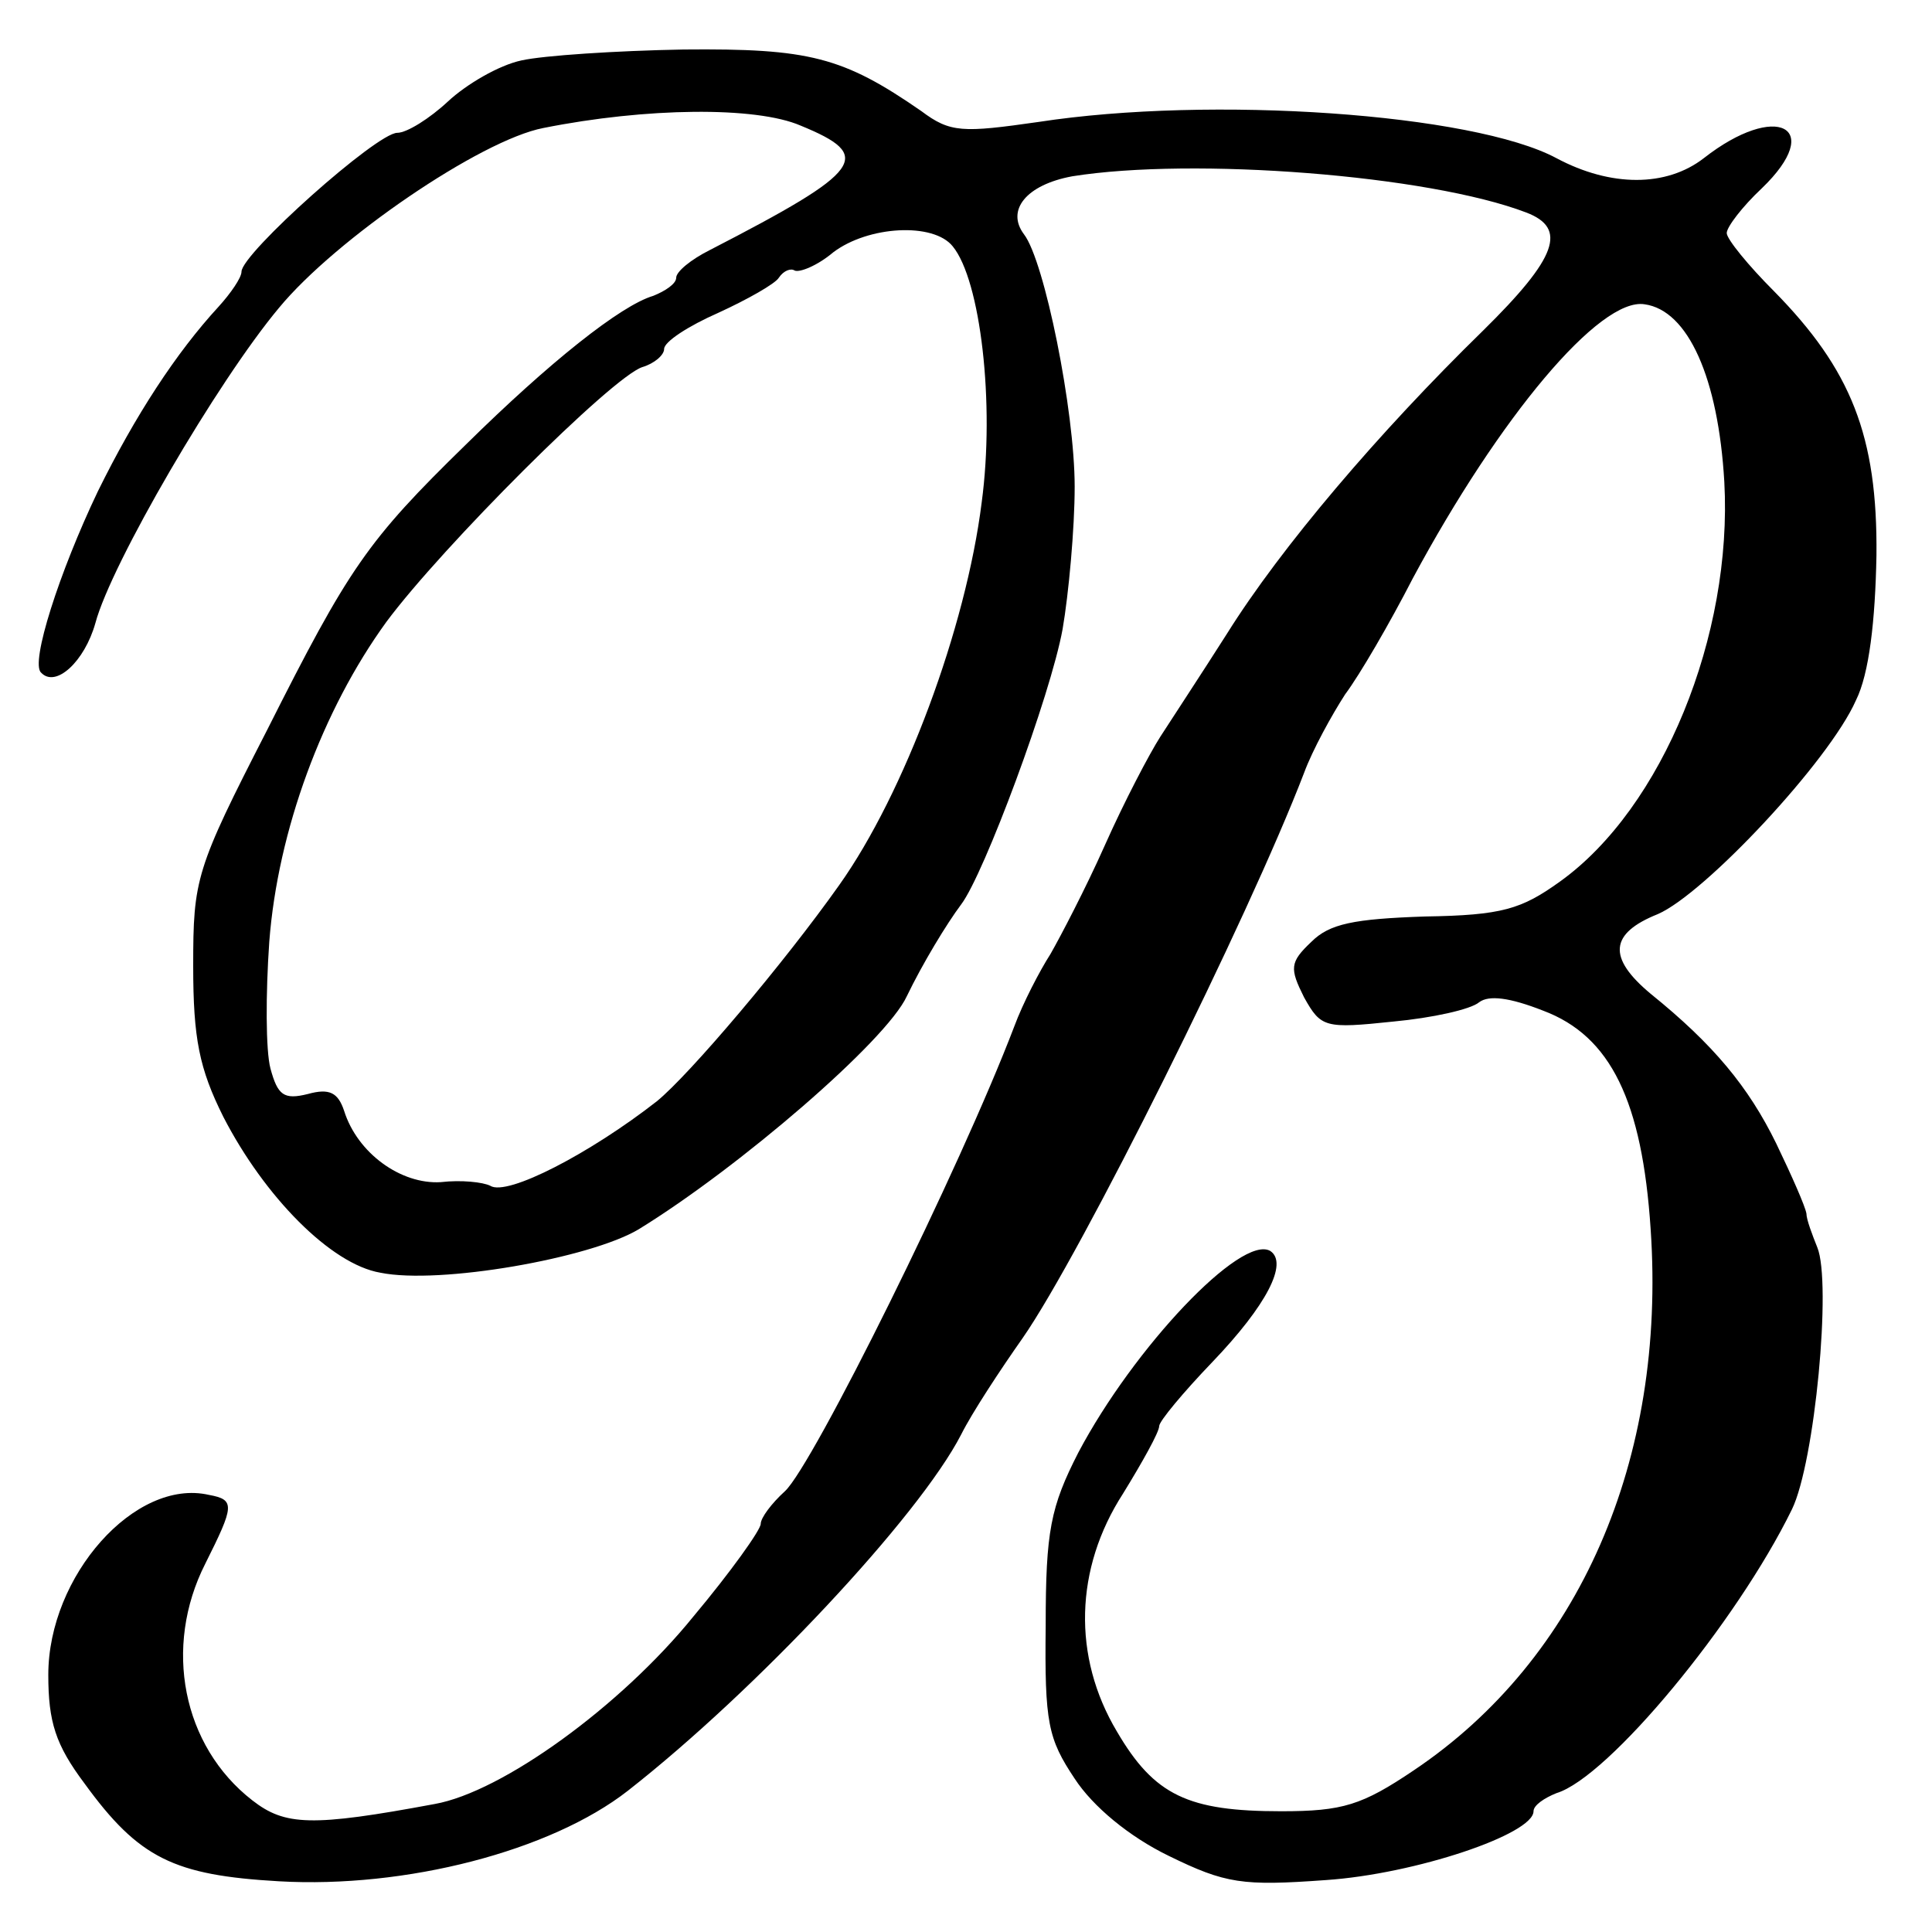
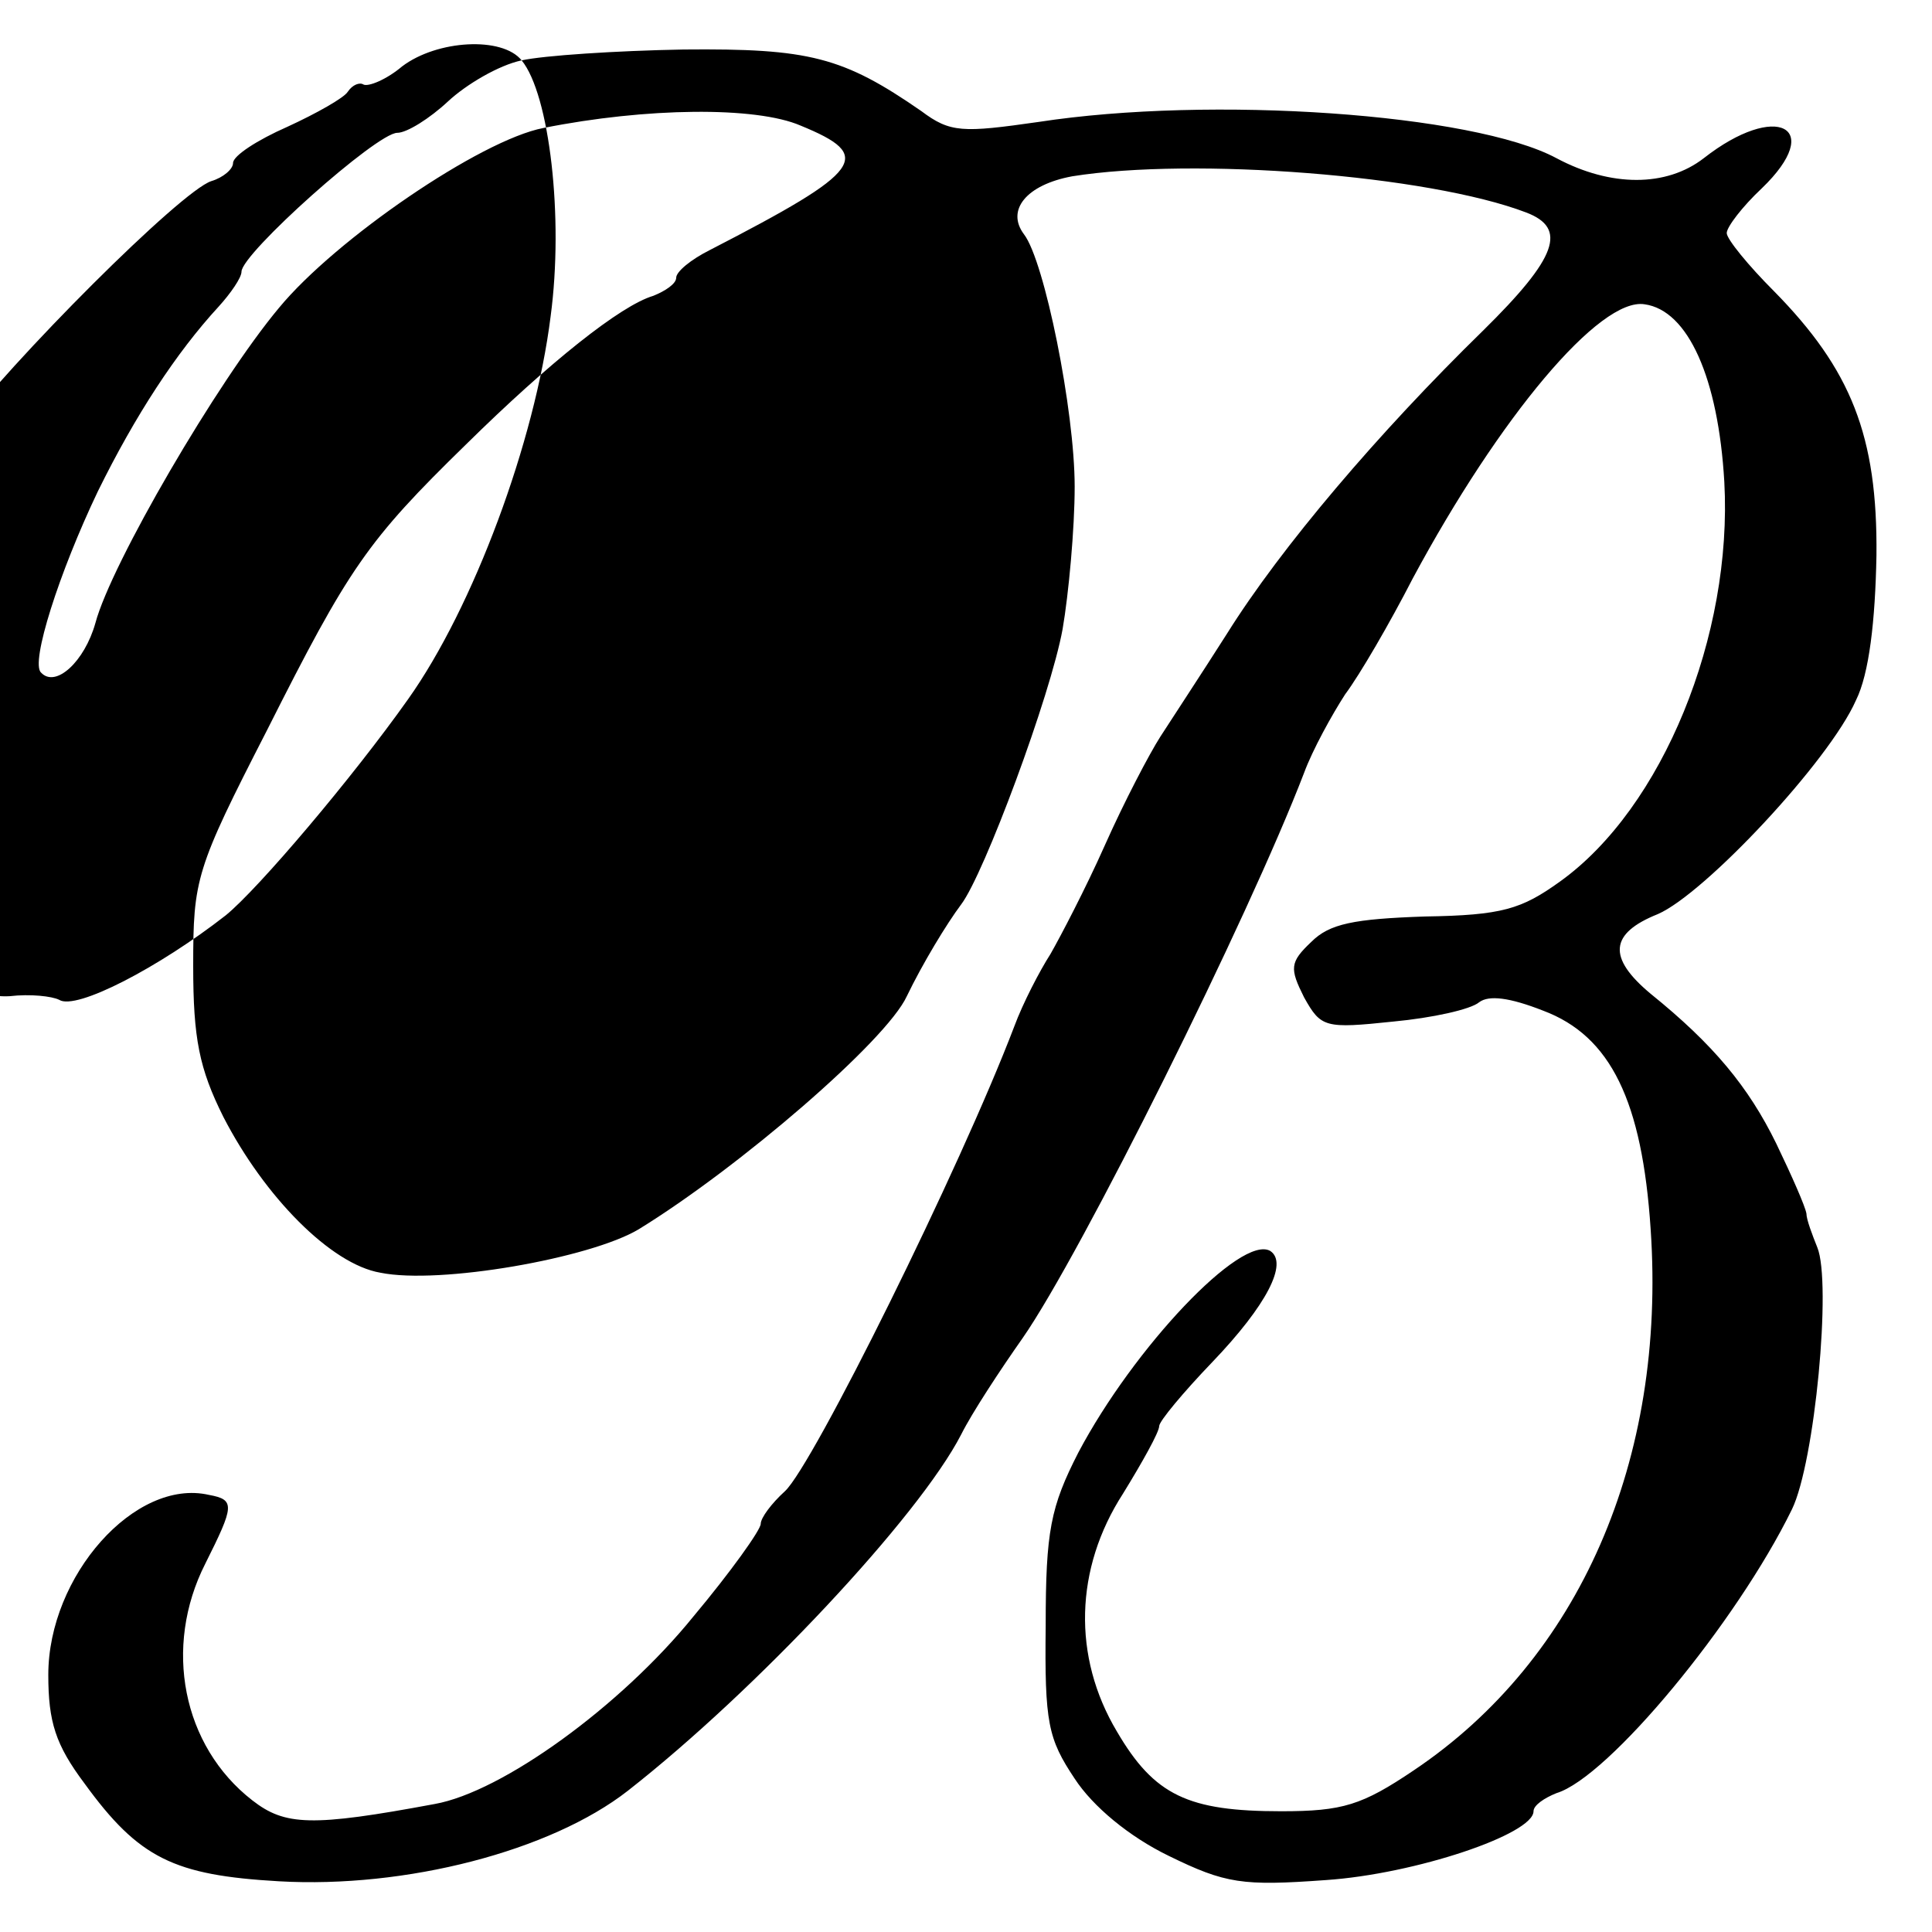
<svg xmlns="http://www.w3.org/2000/svg" version="1.0" width="160pt" height="160pt" viewBox="0 0 160 160" preserveAspectRatio="xMidYMid meet">
  <g transform="translate(0,160) scale(0.1,-0.1)" fill="#000000" stroke="none">
-     <path d="M432 1550 c-19 -4 -46 -20 -61 -34 -15 -14 -34 -26 -42 -26 -17 0 -129 -100 -129 -115 0 -5 -9 -18 -19 -29 -35 -38 -69 -90 -100 -153 -32 -67 -56 -142 -47 -150 12 -13 36 9 45 41 13 49 101 200 152 261 47 57 167 139 219 149 85 17 176 18 213 2 61 -25 53 -37 -75 -103 -16 -8 -28 -18 -28 -23 0 -5 -9 -11 -19 -15 -27 -8 -86 -55 -155 -123 -82 -80 -97 -102 -165 -237 -59 -115 -61 -123 -61 -195 0 -60 5 -85 25 -125 34 -66 89 -122 130 -129 49 -10 174 12 214 36 83 51 205 156 222 193 13 27 33 60 45 76 19 25 74 173 84 228 5 29 10 83 10 118 0 63 -25 187 -42 209 -15 20 2 41 40 48 100 16 295 1 376 -30 34 -13 26 -37 -36 -98 -86 -84 -167 -179 -212 -251 -21 -33 -46 -71 -55 -85 -9 -14 -30 -54 -46 -90 -16 -36 -37 -76 -45 -90 -9 -14 -23 -41 -30 -60 -45 -118 -167 -364 -190 -385 -11 -10 -20 -22 -20 -27 0 -5 -25 -40 -56 -77 -60 -74 -158 -145 -214 -155 -102 -19 -124 -18 -151 3 -58 45 -74 127 -39 196 24 48 25 53 3 57 -61 14 -133 -67 -133 -149 0 -39 6 -58 30 -90 45 -62 74 -76 161 -81 105 -6 225 25 289 75 106 83 241 227 276 295 9 18 32 53 51 80 48 69 187 348 233 468 7 19 23 48 34 65 12 16 37 59 56 96 72 134 155 233 192 227 36 -5 61 -61 66 -147 7 -127 -51 -270 -136 -331 -32 -23 -48 -28 -112 -29 -59 -2 -79 -6 -94 -21 -18 -17 -18 -22 -6 -46 14 -25 17 -26 74 -20 32 3 64 10 71 16 8 6 25 4 53 -7 56 -21 82 -75 89 -181 13 -191 -59 -356 -196 -448 -43 -29 -59 -34 -110 -34 -77 0 -105 13 -136 66 -37 62 -35 135 5 197 16 26 30 51 30 56 0 4 20 28 44 53 45 47 63 82 48 92 -24 14 -113 -80 -159 -167 -23 -45 -27 -65 -27 -143 -1 -81 2 -94 24 -127 15 -23 45 -48 78 -64 47 -23 61 -25 130 -20 74 5 172 38 172 57 0 5 9 11 19 15 43 13 149 141 195 235 19 39 33 188 21 217 -4 10 -9 23 -9 28 -1 6 -12 31 -25 58 -23 47 -52 82 -104 124 -36 30 -34 50 6 66 39 17 142 127 164 177 11 22 16 66 17 120 1 99 -21 154 -85 219 -21 21 -39 43 -39 48 0 5 13 22 29 37 53 51 12 72 -48 25 -31 -24 -77 -24 -122 0 -69 37 -286 52 -429 30 -63 -9 -73 -9 -97 9 -65 45 -93 52 -197 51 -56 -1 -116 -5 -134 -9z m357 -154 c23 -28 35 -130 24 -212 -13 -104 -64 -241 -118 -317 -46 -65 -124 -157 -151 -179 -55 -43 -124 -79 -138 -70 -6 3 -24 5 -41 3 -33 -2 -69 24 -80 59 -5 15 -12 19 -30 14 -20 -5 -25 -1 -31 21 -4 15 -4 62 -1 105 7 92 44 192 97 265 46 62 187 203 212 211 10 3 18 10 18 15 0 6 20 19 45 30 24 11 47 24 50 29 4 6 10 8 13 6 4 -2 19 4 32 15 29 22 83 25 99 5z" />
+     <path d="M432 1550 c-19 -4 -46 -20 -61 -34 -15 -14 -34 -26 -42 -26 -17 0 -129 -100 -129 -115 0 -5 -9 -18 -19 -29 -35 -38 -69 -90 -100 -153 -32 -67 -56 -142 -47 -150 12 -13 36 9 45 41 13 49 101 200 152 261 47 57 167 139 219 149 85 17 176 18 213 2 61 -25 53 -37 -75 -103 -16 -8 -28 -18 -28 -23 0 -5 -9 -11 -19 -15 -27 -8 -86 -55 -155 -123 -82 -80 -97 -102 -165 -237 -59 -115 -61 -123 -61 -195 0 -60 5 -85 25 -125 34 -66 89 -122 130 -129 49 -10 174 12 214 36 83 51 205 156 222 193 13 27 33 60 45 76 19 25 74 173 84 228 5 29 10 83 10 118 0 63 -25 187 -42 209 -15 20 2 41 40 48 100 16 295 1 376 -30 34 -13 26 -37 -36 -98 -86 -84 -167 -179 -212 -251 -21 -33 -46 -71 -55 -85 -9 -14 -30 -54 -46 -90 -16 -36 -37 -76 -45 -90 -9 -14 -23 -41 -30 -60 -45 -118 -167 -364 -190 -385 -11 -10 -20 -22 -20 -27 0 -5 -25 -40 -56 -77 -60 -74 -158 -145 -214 -155 -102 -19 -124 -18 -151 3 -58 45 -74 127 -39 196 24 48 25 53 3 57 -61 14 -133 -67 -133 -149 0 -39 6 -58 30 -90 45 -62 74 -76 161 -81 105 -6 225 25 289 75 106 83 241 227 276 295 9 18 32 53 51 80 48 69 187 348 233 468 7 19 23 48 34 65 12 16 37 59 56 96 72 134 155 233 192 227 36 -5 61 -61 66 -147 7 -127 -51 -270 -136 -331 -32 -23 -48 -28 -112 -29 -59 -2 -79 -6 -94 -21 -18 -17 -18 -22 -6 -46 14 -25 17 -26 74 -20 32 3 64 10 71 16 8 6 25 4 53 -7 56 -21 82 -75 89 -181 13 -191 -59 -356 -196 -448 -43 -29 -59 -34 -110 -34 -77 0 -105 13 -136 66 -37 62 -35 135 5 197 16 26 30 51 30 56 0 4 20 28 44 53 45 47 63 82 48 92 -24 14 -113 -80 -159 -167 -23 -45 -27 -65 -27 -143 -1 -81 2 -94 24 -127 15 -23 45 -48 78 -64 47 -23 61 -25 130 -20 74 5 172 38 172 57 0 5 9 11 19 15 43 13 149 141 195 235 19 39 33 188 21 217 -4 10 -9 23 -9 28 -1 6 -12 31 -25 58 -23 47 -52 82 -104 124 -36 30 -34 50 6 66 39 17 142 127 164 177 11 22 16 66 17 120 1 99 -21 154 -85 219 -21 21 -39 43 -39 48 0 5 13 22 29 37 53 51 12 72 -48 25 -31 -24 -77 -24 -122 0 -69 37 -286 52 -429 30 -63 -9 -73 -9 -97 9 -65 45 -93 52 -197 51 -56 -1 -116 -5 -134 -9z c23 -28 35 -130 24 -212 -13 -104 -64 -241 -118 -317 -46 -65 -124 -157 -151 -179 -55 -43 -124 -79 -138 -70 -6 3 -24 5 -41 3 -33 -2 -69 24 -80 59 -5 15 -12 19 -30 14 -20 -5 -25 -1 -31 21 -4 15 -4 62 -1 105 7 92 44 192 97 265 46 62 187 203 212 211 10 3 18 10 18 15 0 6 20 19 45 30 24 11 47 24 50 29 4 6 10 8 13 6 4 -2 19 4 32 15 29 22 83 25 99 5z" />
  </g>
</svg>